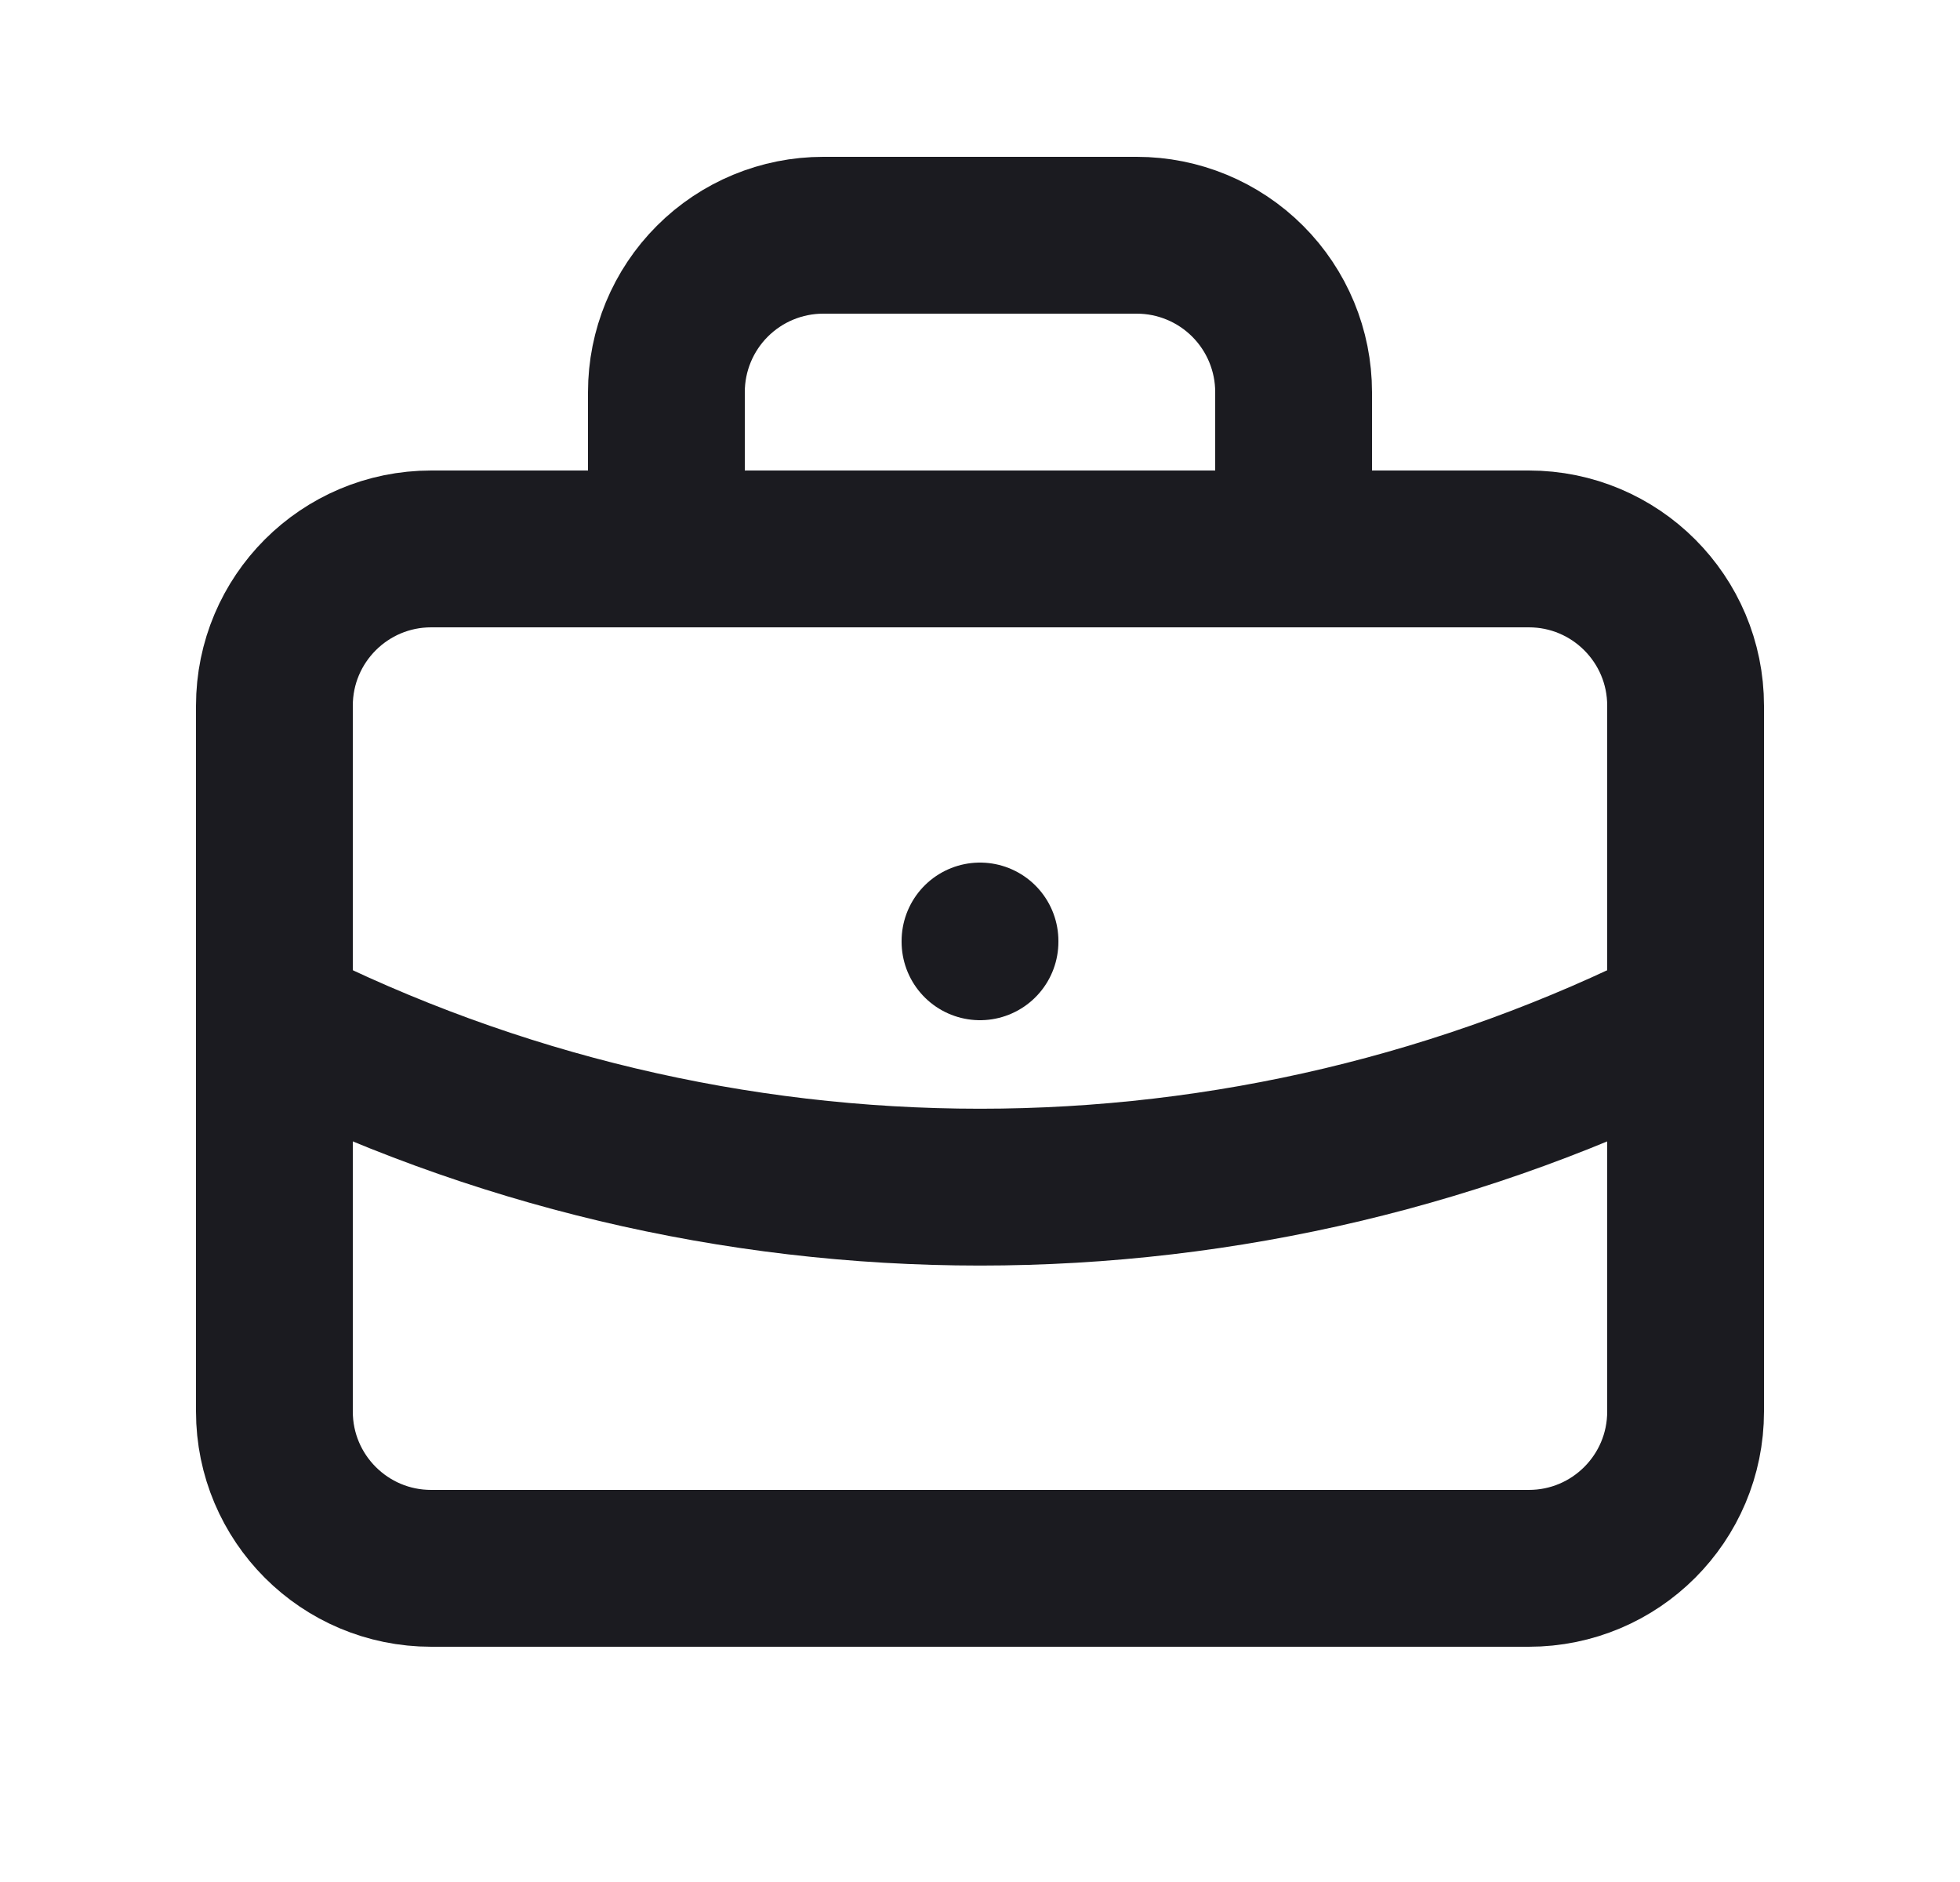
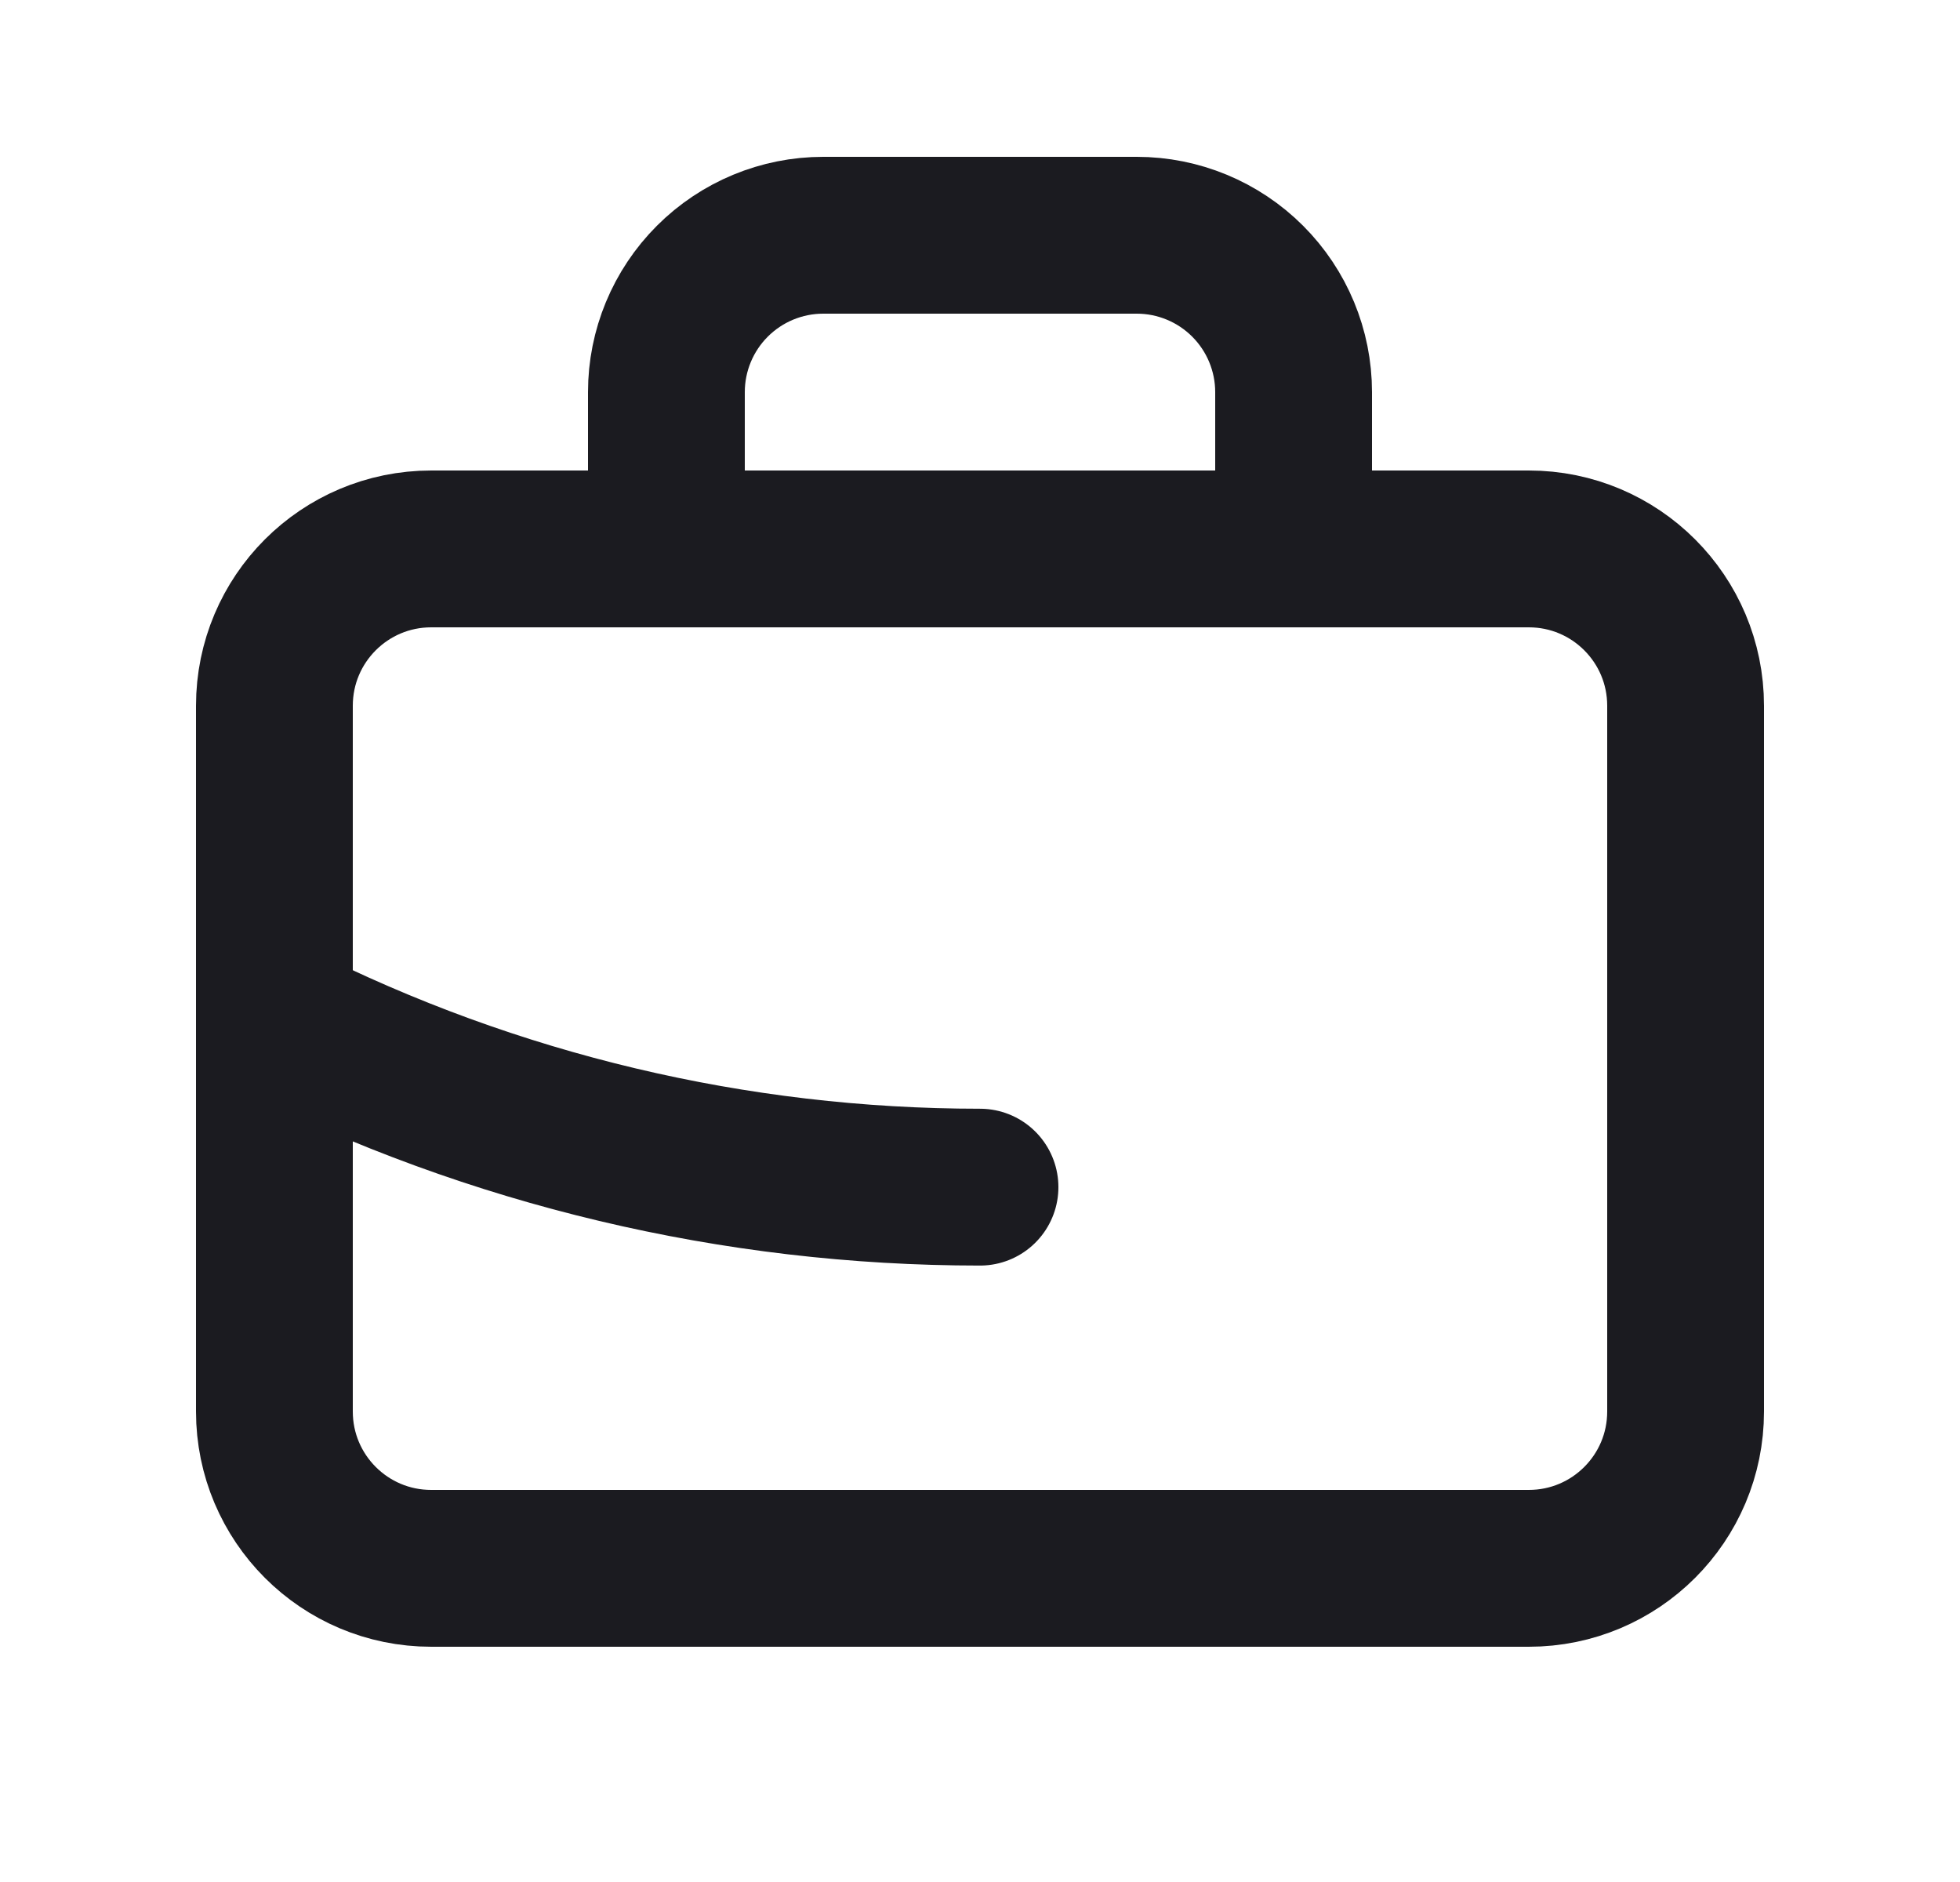
<svg xmlns="http://www.w3.org/2000/svg" width="25" height="24" viewBox="0 0 25 24" fill="none">
  <g clip-path="url(#clip0_1068_25241)">
    <path d="M19.5 7H5.5C4.395 7 3.5 7.895 3.5 9V18C3.5 19.105 4.395 20 5.5 20H19.5C20.605 20 21.5 19.105 21.5 18V9C21.5 7.895 20.605 7 19.5 7Z" stroke="#1B1B20" stroke-width="2" stroke-linecap="round" stroke-linejoin="round" />
    <path d="M8.5 7V5C8.5 4.47 8.711 3.961 9.086 3.586C9.461 3.211 9.97 3 10.5 3H14.5C15.03 3 15.539 3.211 15.914 3.586C16.289 3.961 16.5 4.47 16.5 5V7" stroke="#1B1B20" stroke-width="2" stroke-linecap="round" stroke-linejoin="round" />
-     <path d="M12.5 12V12.01" stroke="#1B1B20" stroke-width="2" stroke-linecap="round" stroke-linejoin="round" />
-     <path d="M3.5 13C6.292 14.407 9.374 15.139 12.5 15.139C15.626 15.139 18.708 14.407 21.5 13" stroke="#1B1B20" stroke-width="2" stroke-linecap="round" stroke-linejoin="round" />
+     <path d="M3.5 13C6.292 14.407 9.374 15.139 12.5 15.139" stroke="#1B1B20" stroke-width="2" stroke-linecap="round" stroke-linejoin="round" />
  </g>
  <defs>
    <clipPath id="clip0_1068_25241">
      <rect width="24" height="24" fill="white" transform="translate(0.5)" />
    </clipPath>
  </defs>
</svg>